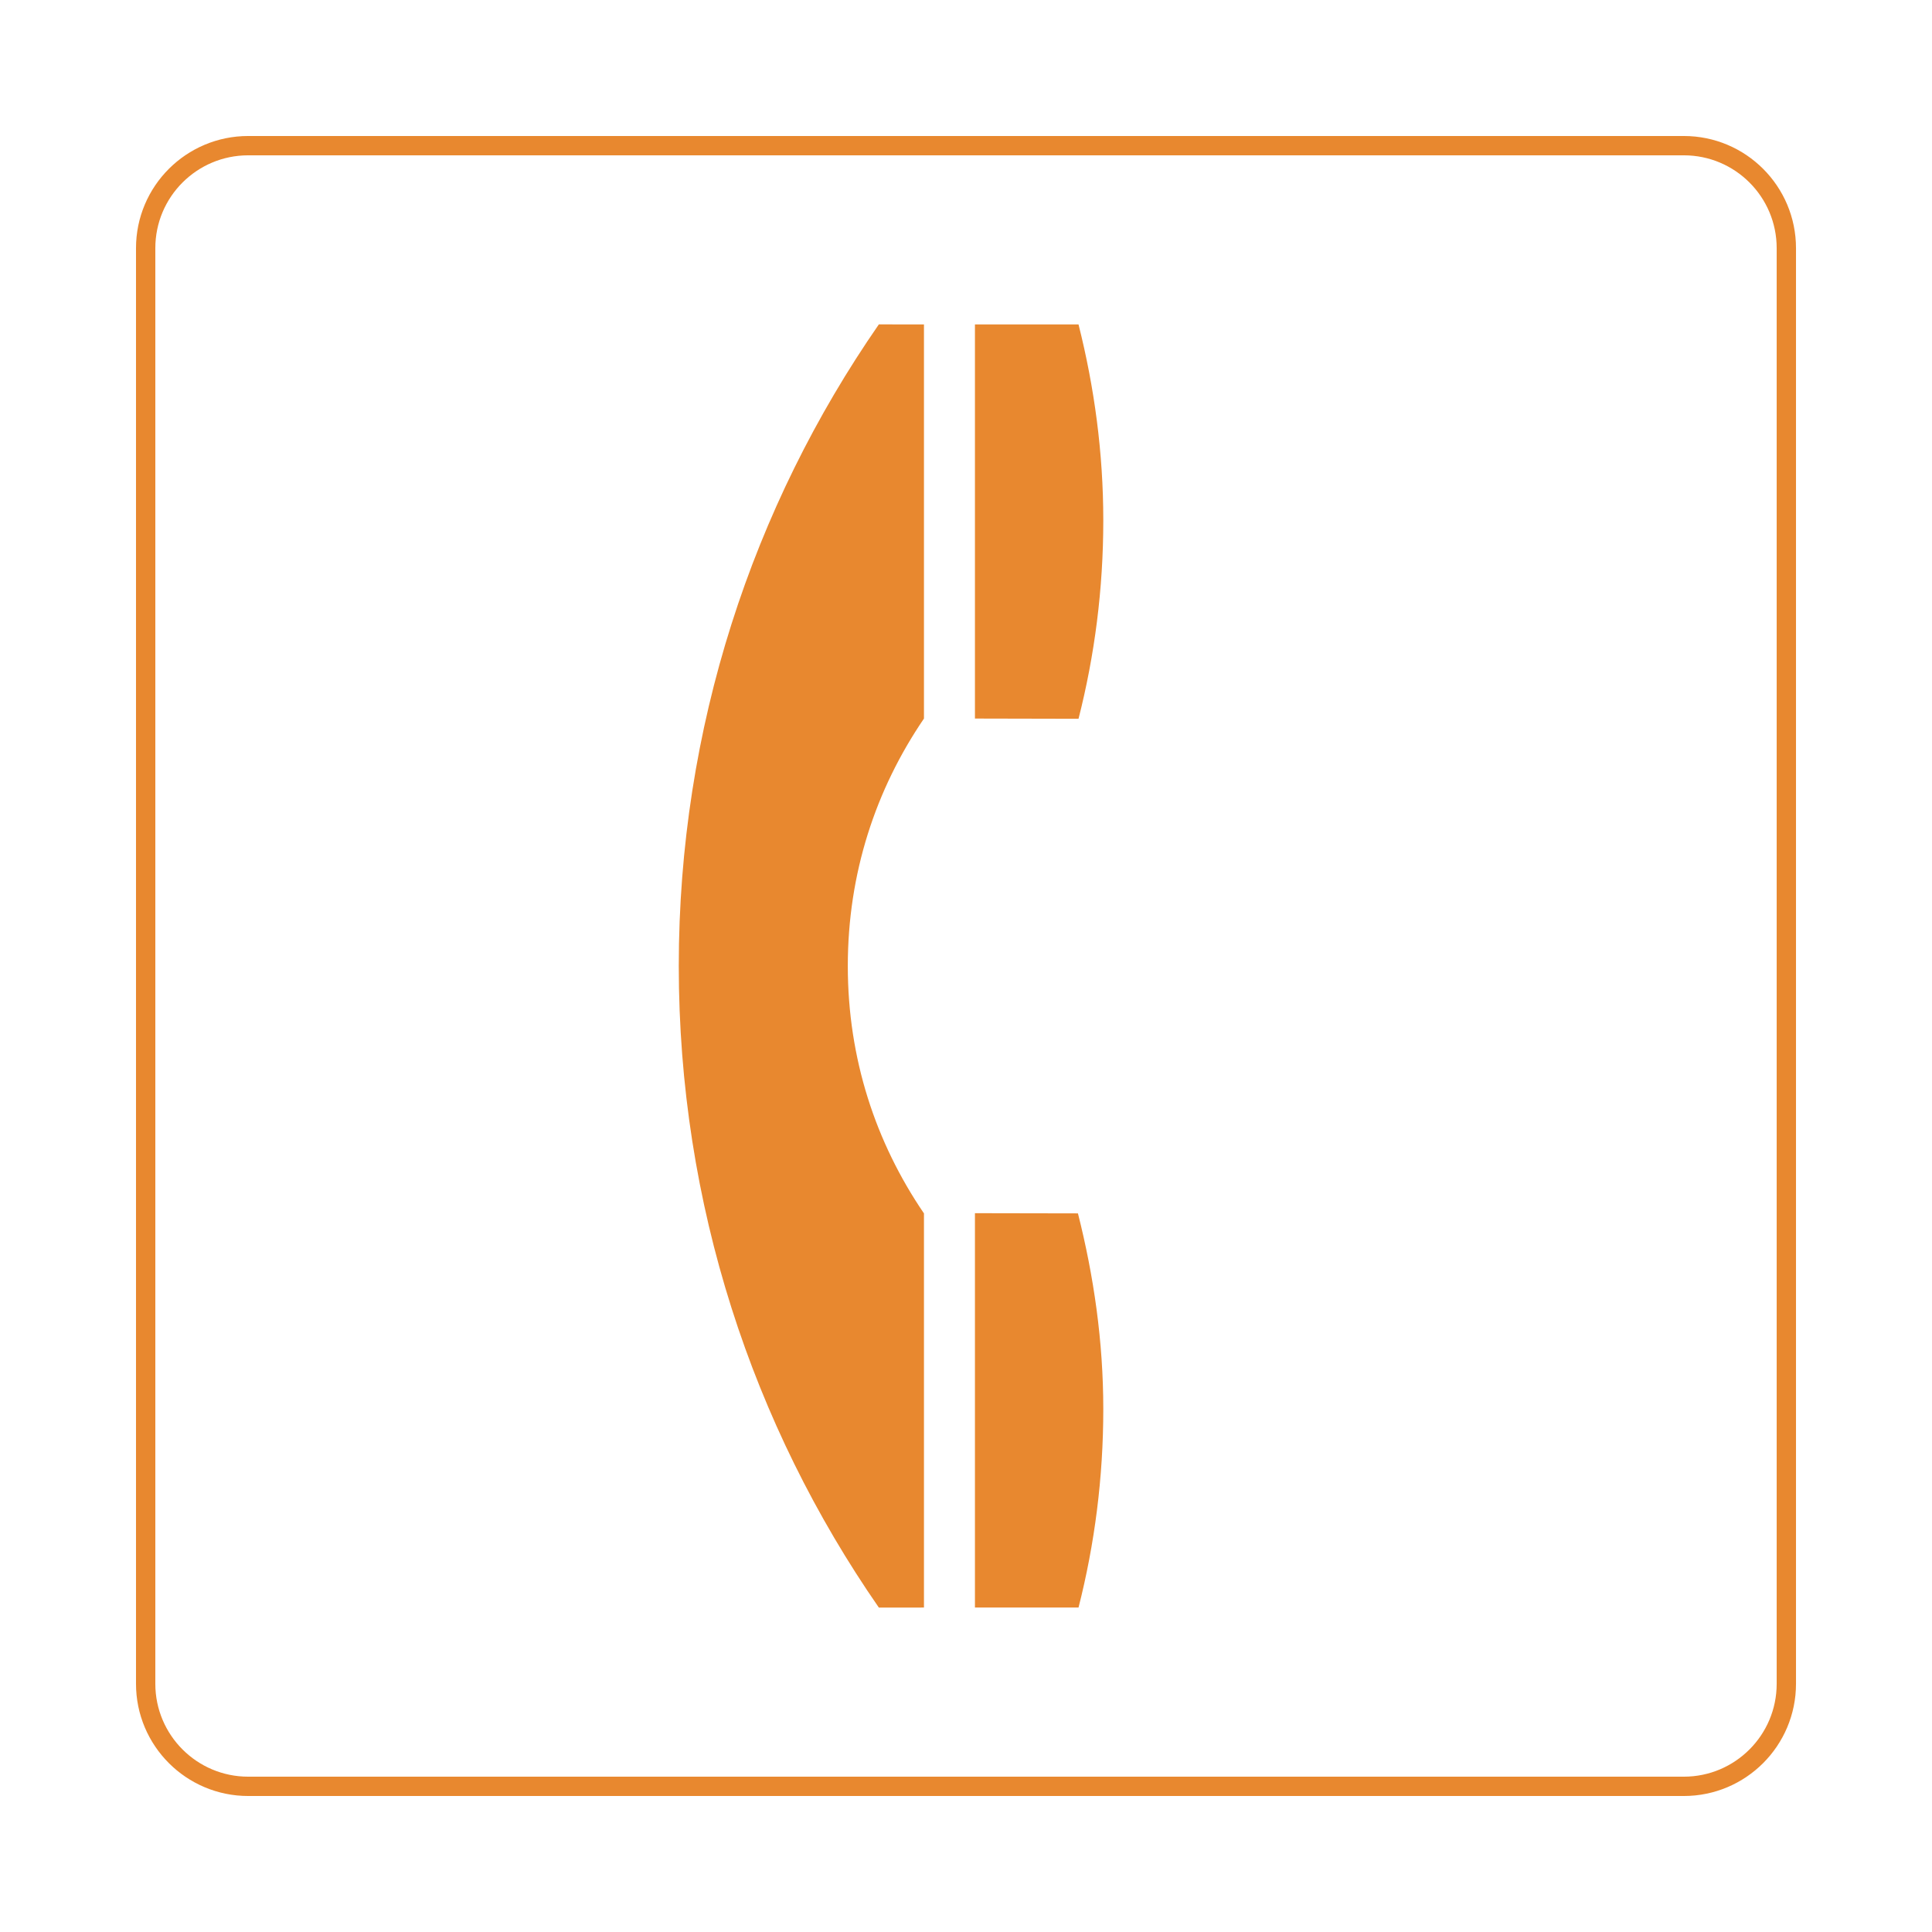
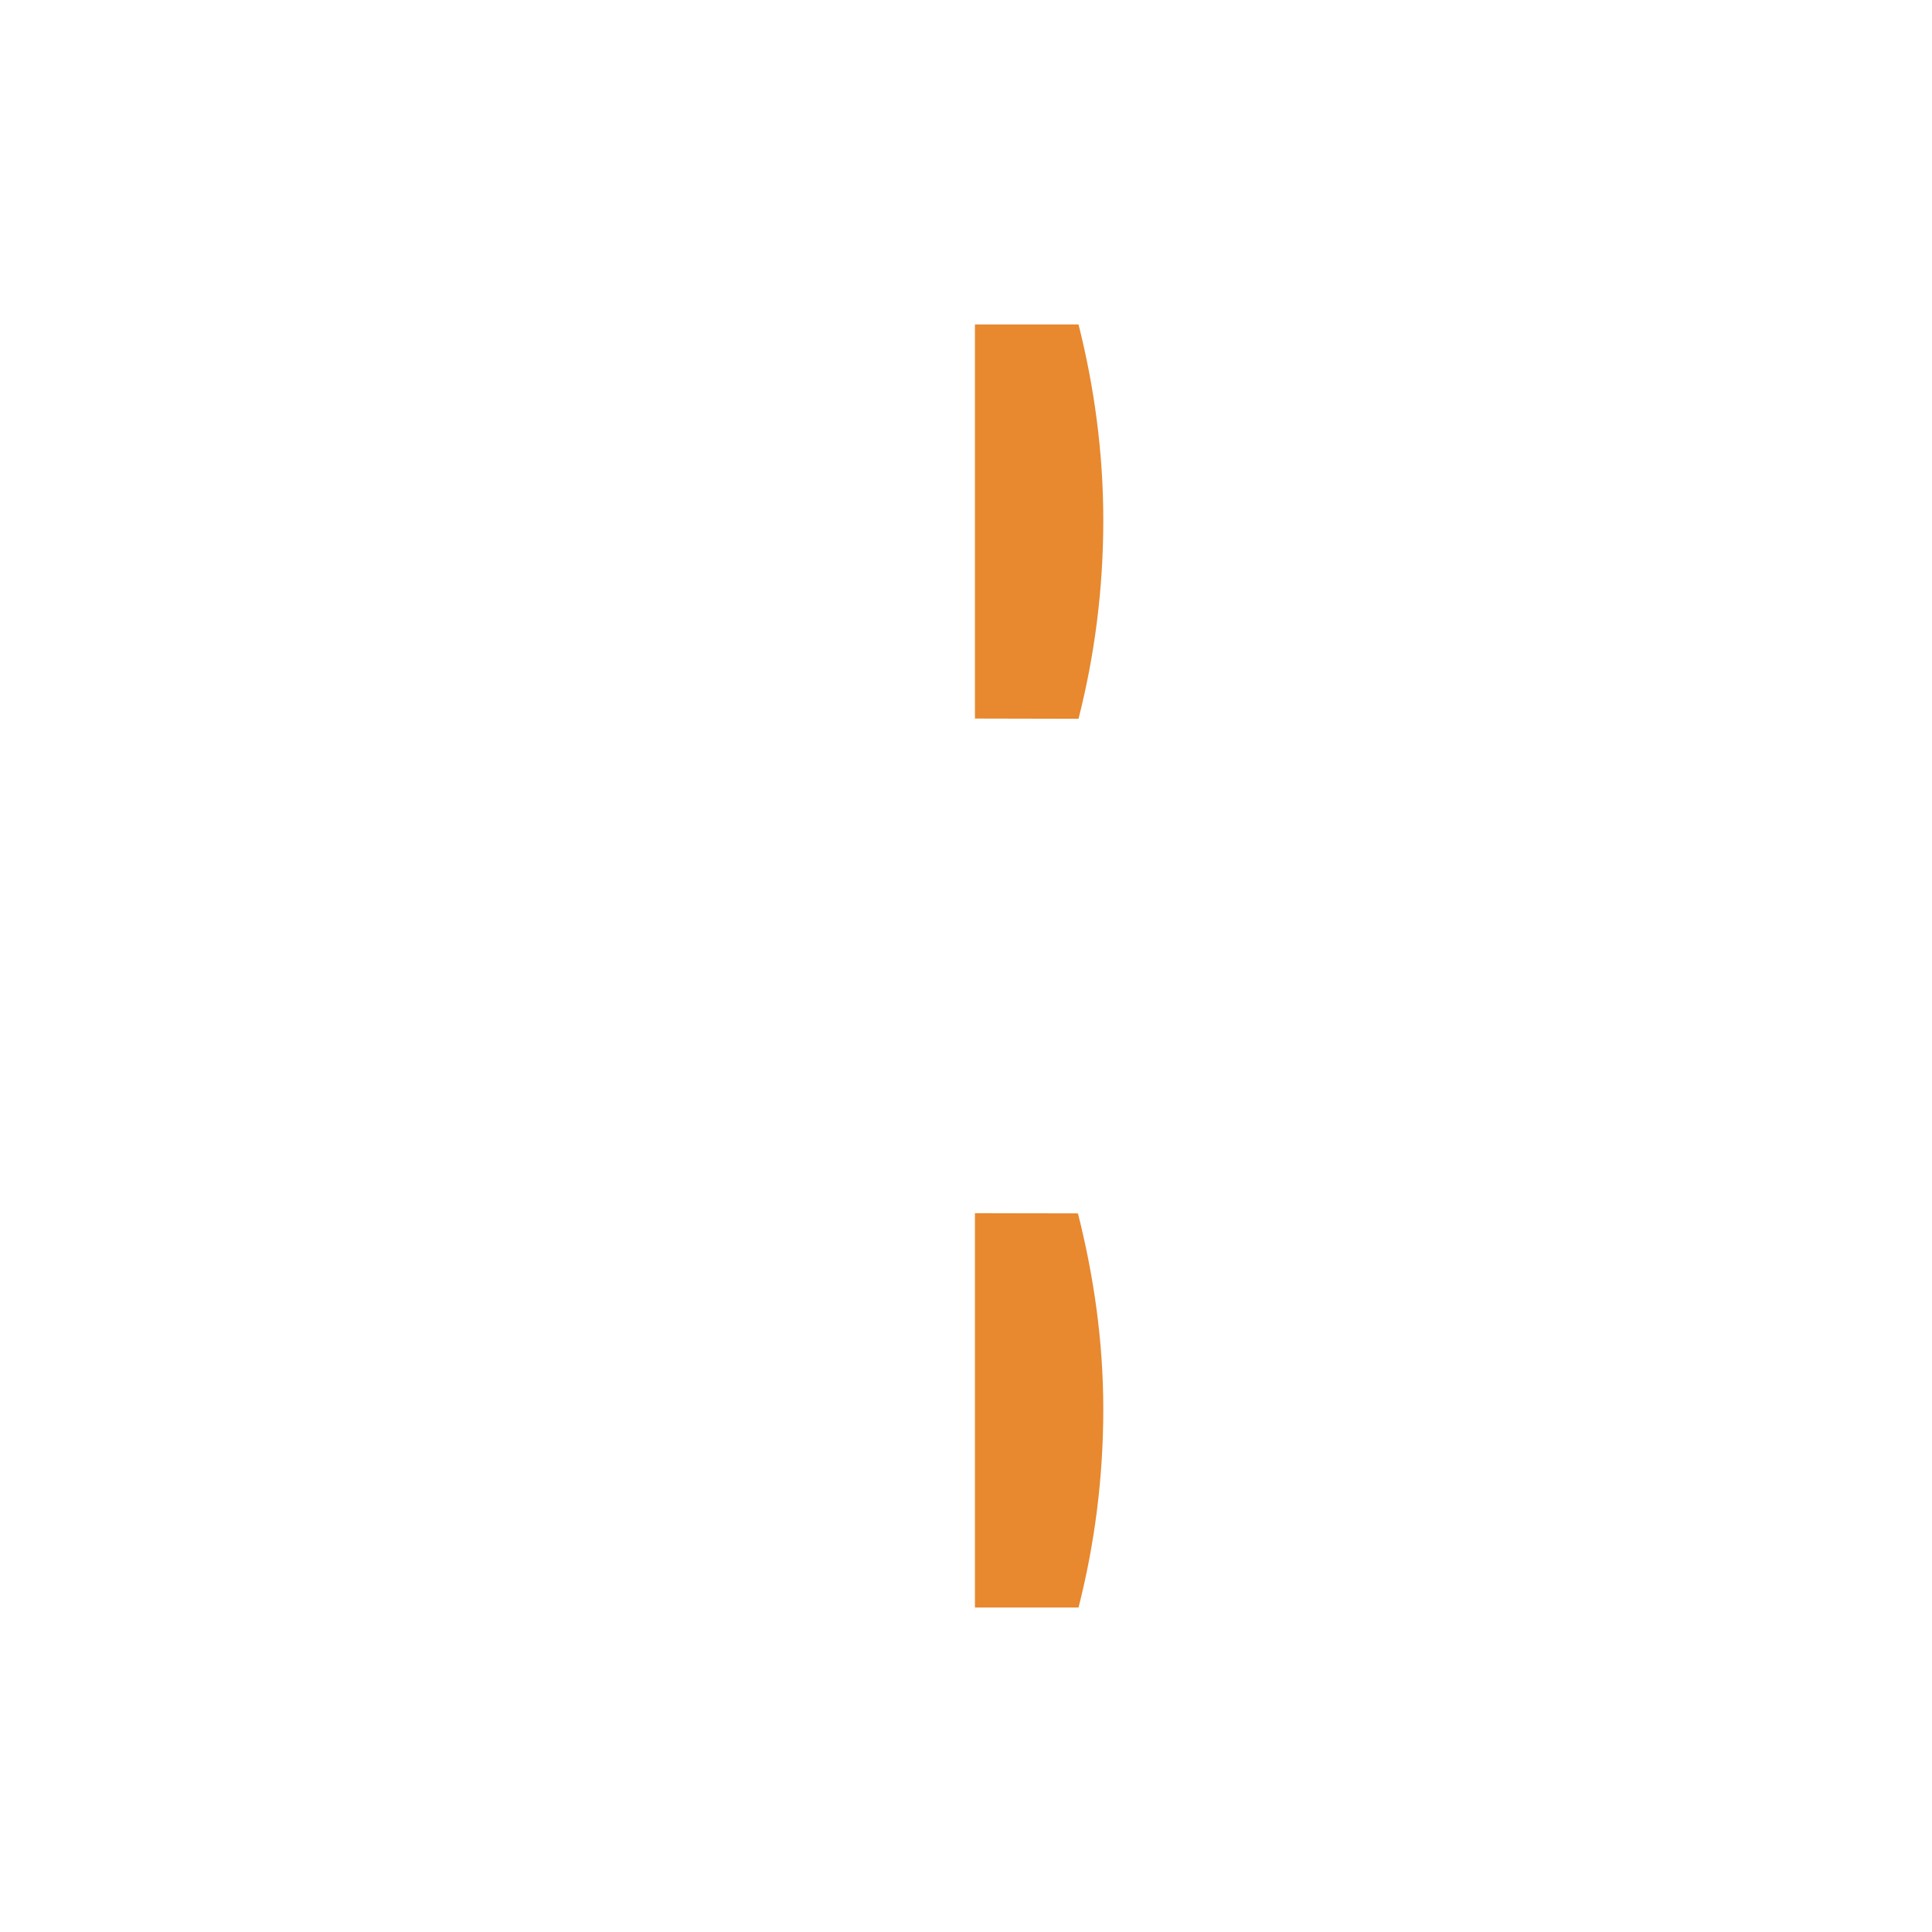
<svg xmlns="http://www.w3.org/2000/svg" width="800px" height="800px" viewBox="0 0 60.601 60.601" version="1.1">
  <defs />
-   <path d="m 7.786,56.032 c -1.776,0 -3.217,-1.441 -3.217,-3.217 l 0,-45.03 c 0,-1.778 1.441,-3.216 3.217,-3.216 l 45.03,0 c 1.776,0 3.216,1.439 3.216,3.216 l 0,45.03 c 0,1.776 -1.44,3.217 -3.216,3.217 l -45.03,0 z" style="fill:transparent;stroke:#e8882f;stroke-width:0.606;stroke-linecap:butt;stroke-linejoin:miter;stroke-miterlimit:4;stroke-dasharray:none;stroke-opacity:1;fill-opacity:1" />
  <path d="m 34.607,16.325 c 0,-2.127 -0.28,-4.176 -0.777,-6.149 l -3.249,0 0,12.363 3.249,0.007 c 0.507,-1.99 0.777,-4.074 0.777,-6.221" style="fill:#e8882f;fill-opacity:1;fill-rule:nonzero;stroke:none" />
  <path d="m 30.581,38.054 0,12.37 3.249,0 c 0.507,-1.99 0.777,-4.076 0.777,-6.224 0,-2.126 -0.297,-4.169 -0.795,-6.14 l -3.231,-0.006" style="fill:#e8882f;fill-opacity:1;fill-rule:nonzero;stroke:none" />
-   <path d="m 21.291,30.3 c 0,7.478 2.317,14.411 6.276,20.125 l 1.415,-0.001 0,-12.363 c -1.516,-2.224 -2.389,-4.857 -2.389,-7.761 0,-2.904 0.873,-5.536 2.389,-7.761 l 0,-12.363 -1.415,-0.001 c -3.959,5.714 -6.276,12.649 -6.276,20.125" style="fill:#e8882f;fill-opacity:1;fill-rule:nonzero;stroke:none" />
</svg>